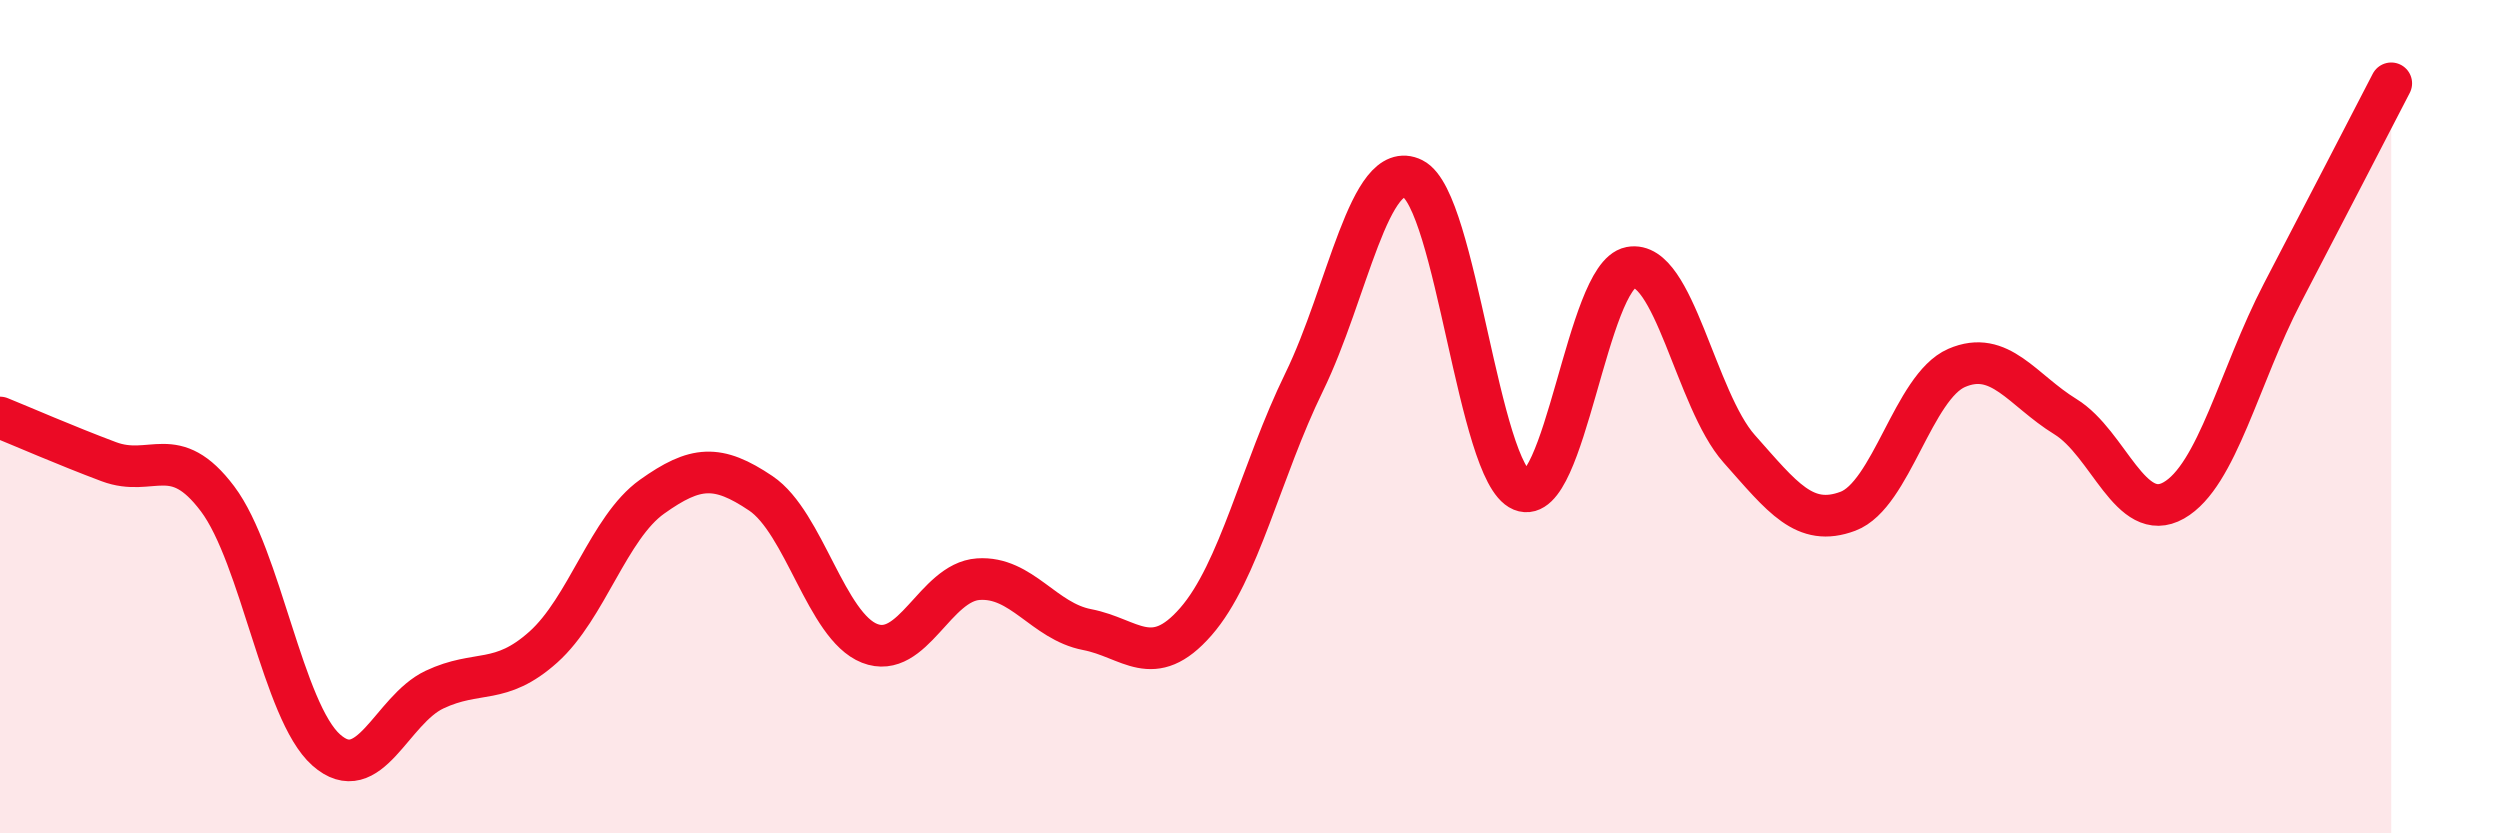
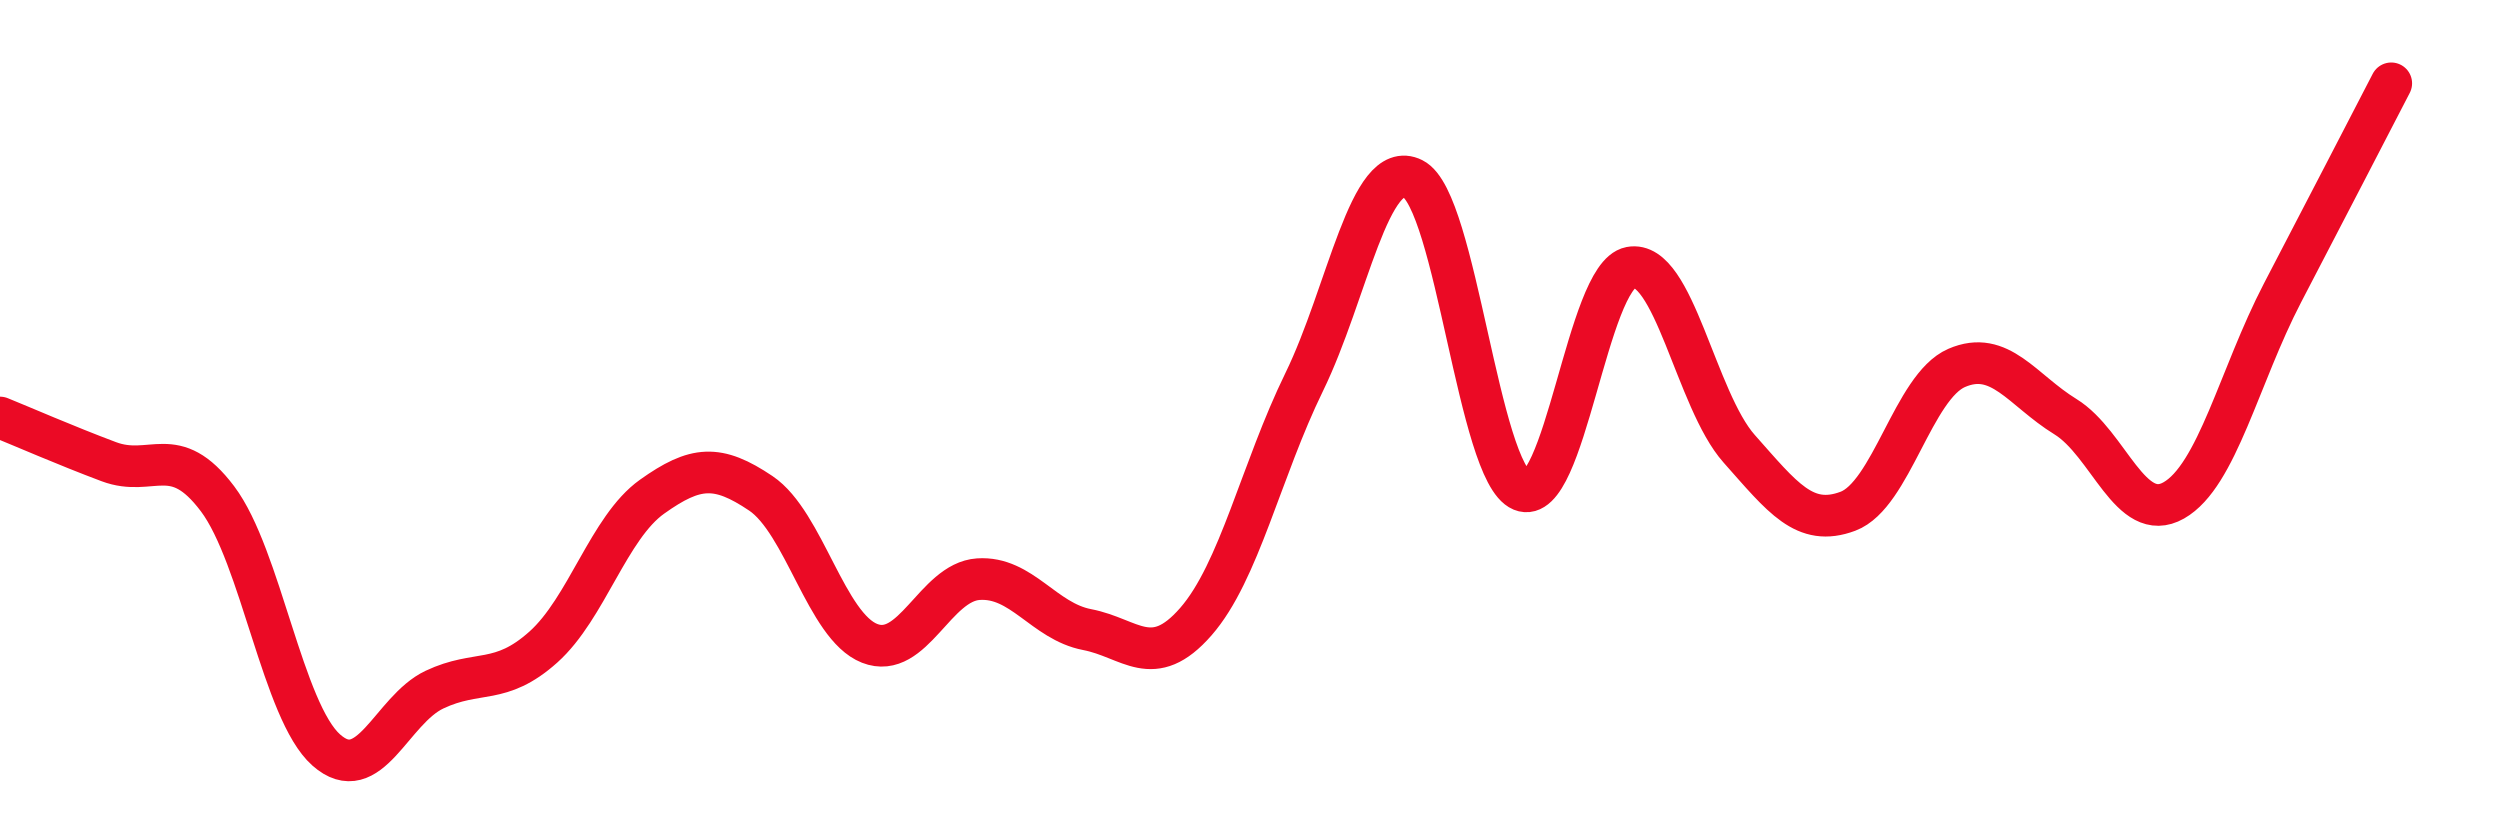
<svg xmlns="http://www.w3.org/2000/svg" width="60" height="20" viewBox="0 0 60 20">
-   <path d="M 0,10.02 C 0.52,10.23 1.57,10.69 2.61,11.08 C 3.65,11.47 4.18,10.59 5.22,11.97 C 6.26,13.35 6.79,17.08 7.83,18 C 8.87,18.92 9.39,17.04 10.43,16.55 C 11.47,16.06 12,16.46 13.04,15.53 C 14.08,14.6 14.61,12.66 15.65,11.92 C 16.69,11.18 17.22,11.14 18.26,11.84 C 19.3,12.54 19.83,15.03 20.87,15.44 C 21.91,15.85 22.44,13.97 23.48,13.9 C 24.52,13.83 25.05,14.91 26.09,15.11 C 27.13,15.31 27.66,16.11 28.7,14.92 C 29.74,13.73 30.26,11.3 31.3,9.17 C 32.34,7.04 32.87,3.77 33.91,4.29 C 34.95,4.81 35.48,11.34 36.52,11.77 C 37.56,12.2 38.09,6.62 39.13,6.42 C 40.17,6.22 40.7,9.6 41.74,10.77 C 42.78,11.94 43.31,12.66 44.35,12.27 C 45.39,11.88 45.92,9.28 46.96,8.83 C 48,8.38 48.53,9.36 49.57,10 C 50.61,10.64 51.13,12.6 52.17,12.01 C 53.21,11.42 53.74,9.03 54.78,7.03 C 55.82,5.03 56.87,3.01 57.39,2L57.39 20L0 20Z" fill="#EB0A25" opacity="0.1" stroke-linecap="round" stroke-linejoin="round" />
  <path d="M 0,10.02 C 0.52,10.23 1.57,10.69 2.61,11.08 C 3.65,11.47 4.18,10.59 5.22,11.97 C 6.26,13.35 6.79,17.08 7.83,18 C 8.87,18.92 9.39,17.04 10.43,16.55 C 11.47,16.06 12,16.46 13.04,15.53 C 14.08,14.6 14.61,12.66 15.65,11.92 C 16.69,11.18 17.22,11.14 18.26,11.84 C 19.3,12.54 19.83,15.03 20.87,15.44 C 21.91,15.85 22.44,13.97 23.48,13.9 C 24.52,13.83 25.05,14.91 26.09,15.11 C 27.13,15.31 27.66,16.11 28.7,14.92 C 29.74,13.73 30.26,11.3 31.3,9.17 C 32.34,7.04 32.87,3.77 33.91,4.29 C 34.95,4.81 35.48,11.34 36.52,11.77 C 37.56,12.2 38.09,6.62 39.13,6.42 C 40.17,6.22 40.7,9.6 41.74,10.77 C 42.78,11.94 43.31,12.66 44.35,12.27 C 45.39,11.88 45.92,9.28 46.96,8.83 C 48,8.38 48.53,9.36 49.57,10 C 50.61,10.64 51.13,12.6 52.17,12.01 C 53.21,11.42 53.74,9.03 54.78,7.03 C 55.82,5.03 56.87,3.01 57.39,2" stroke="#EB0A25" stroke-width="1" fill="none" stroke-linecap="round" stroke-linejoin="round" />
</svg>